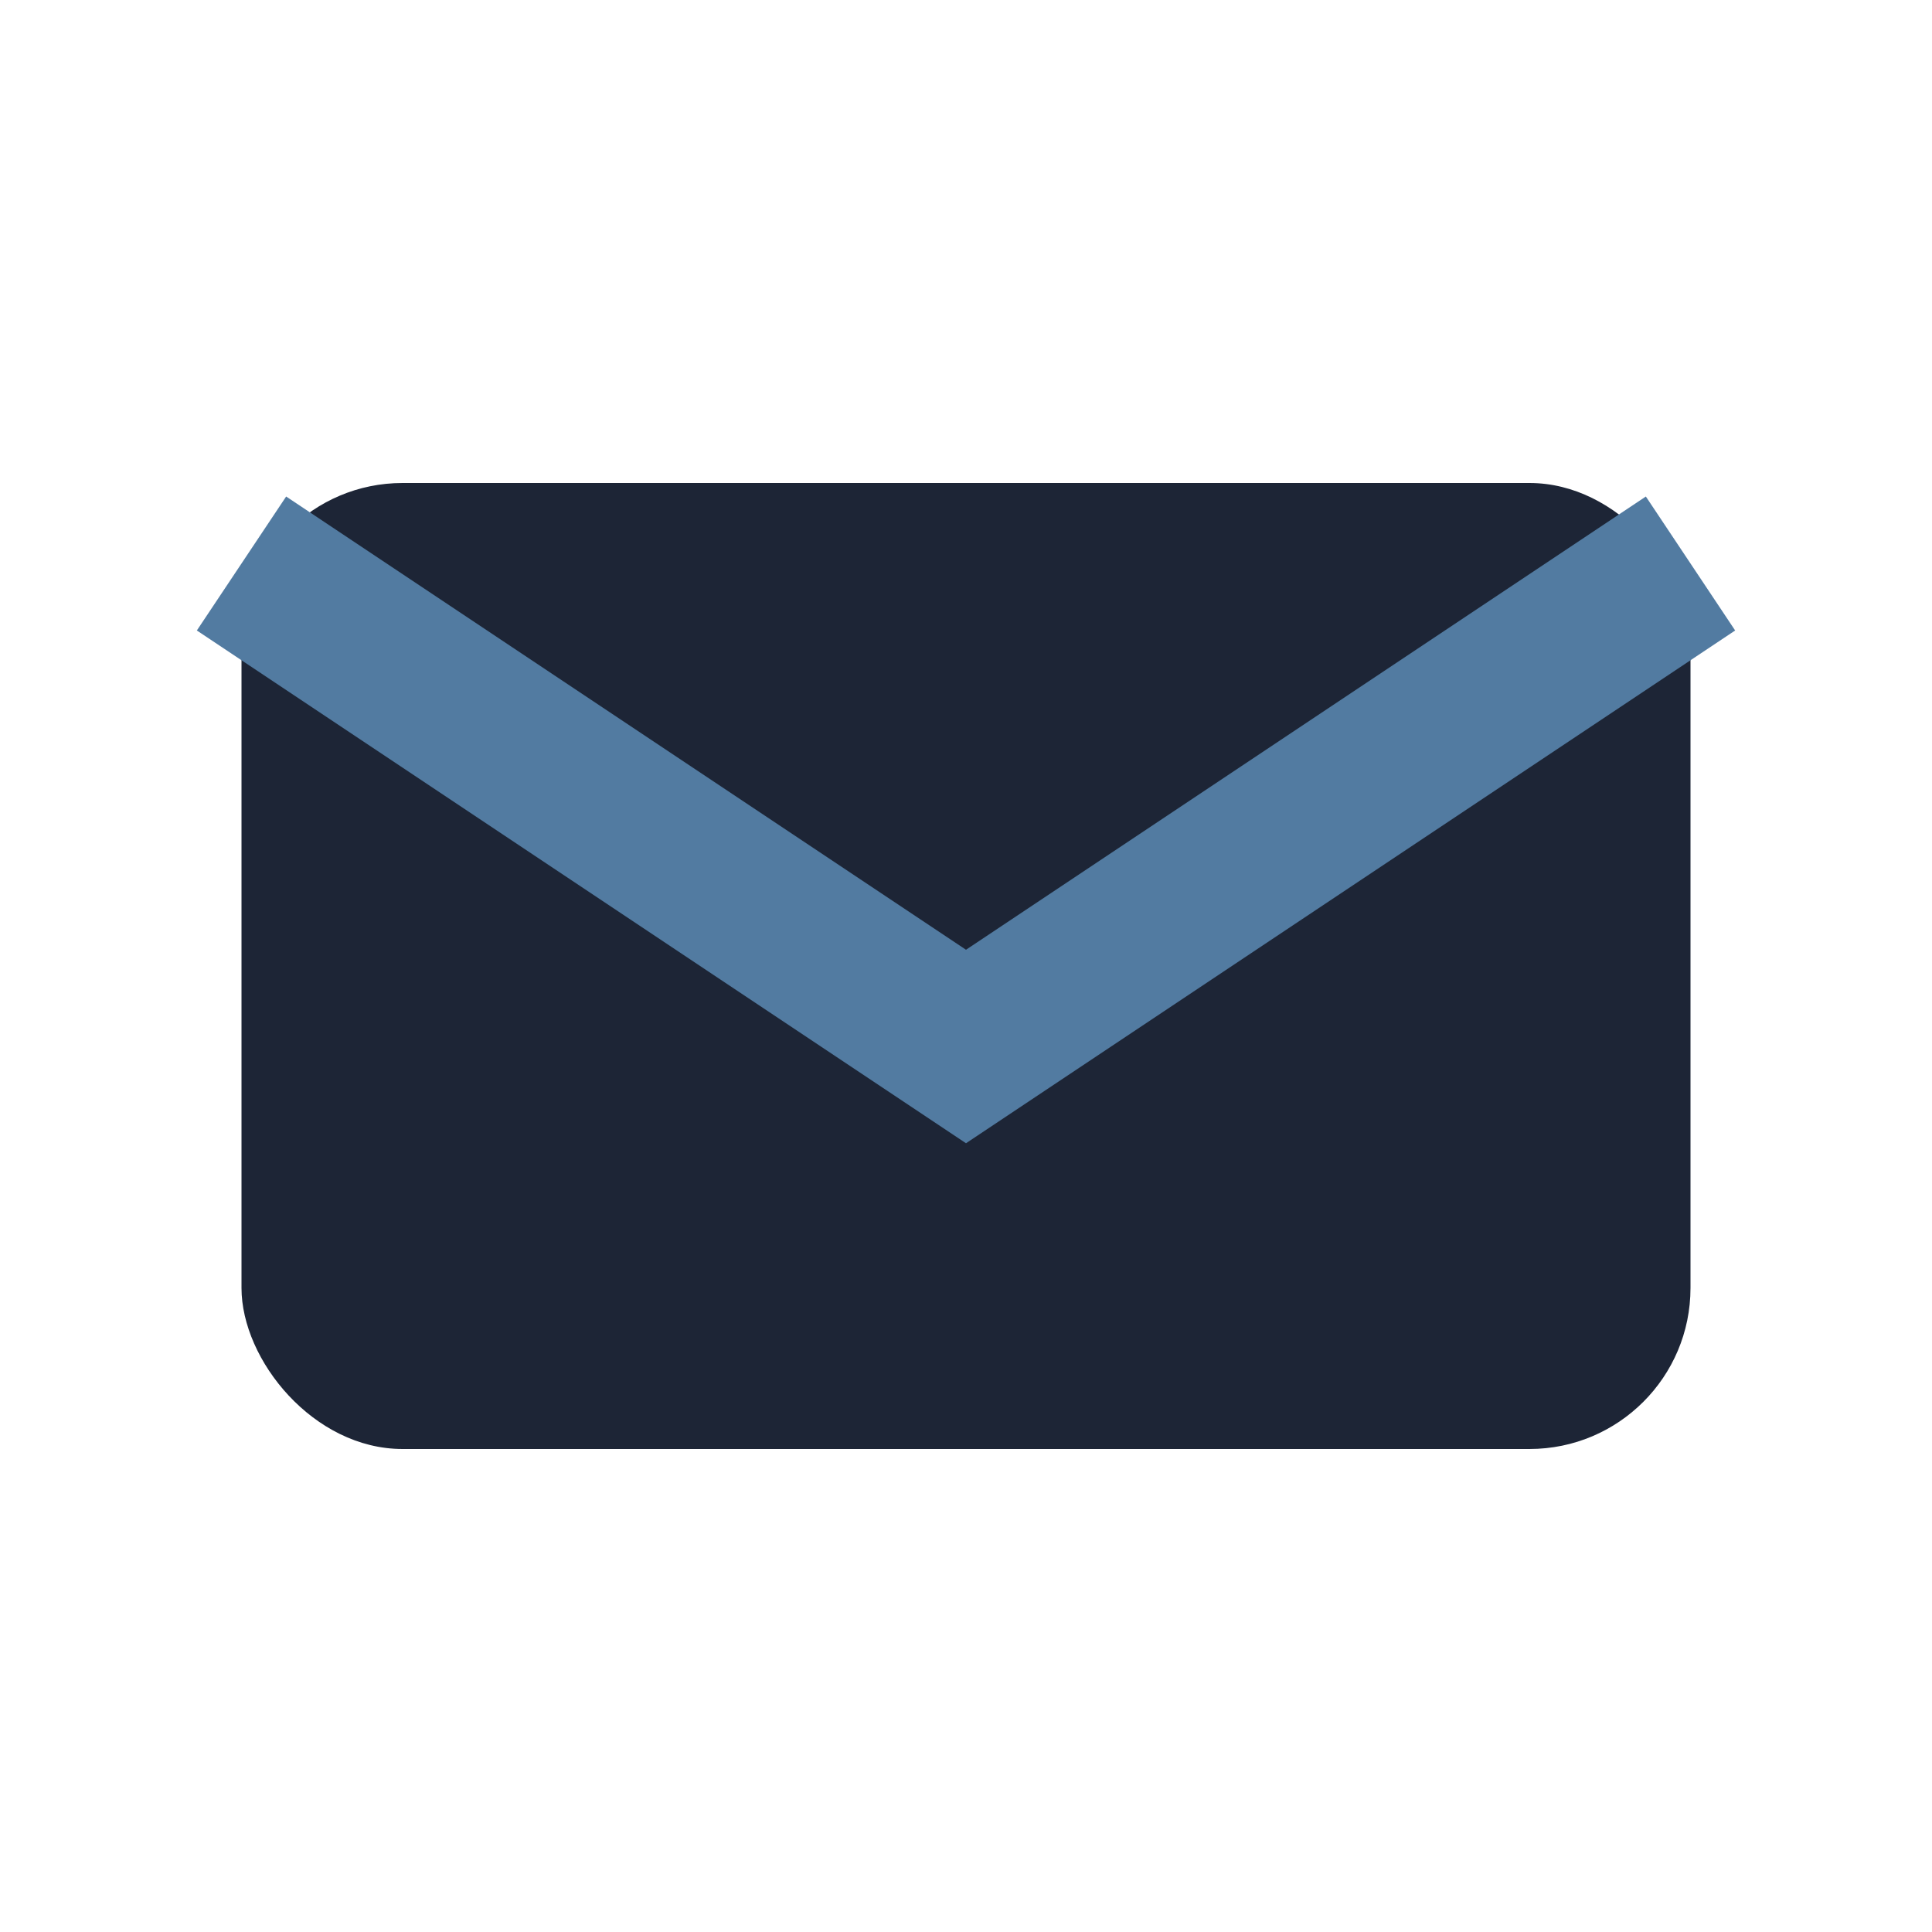
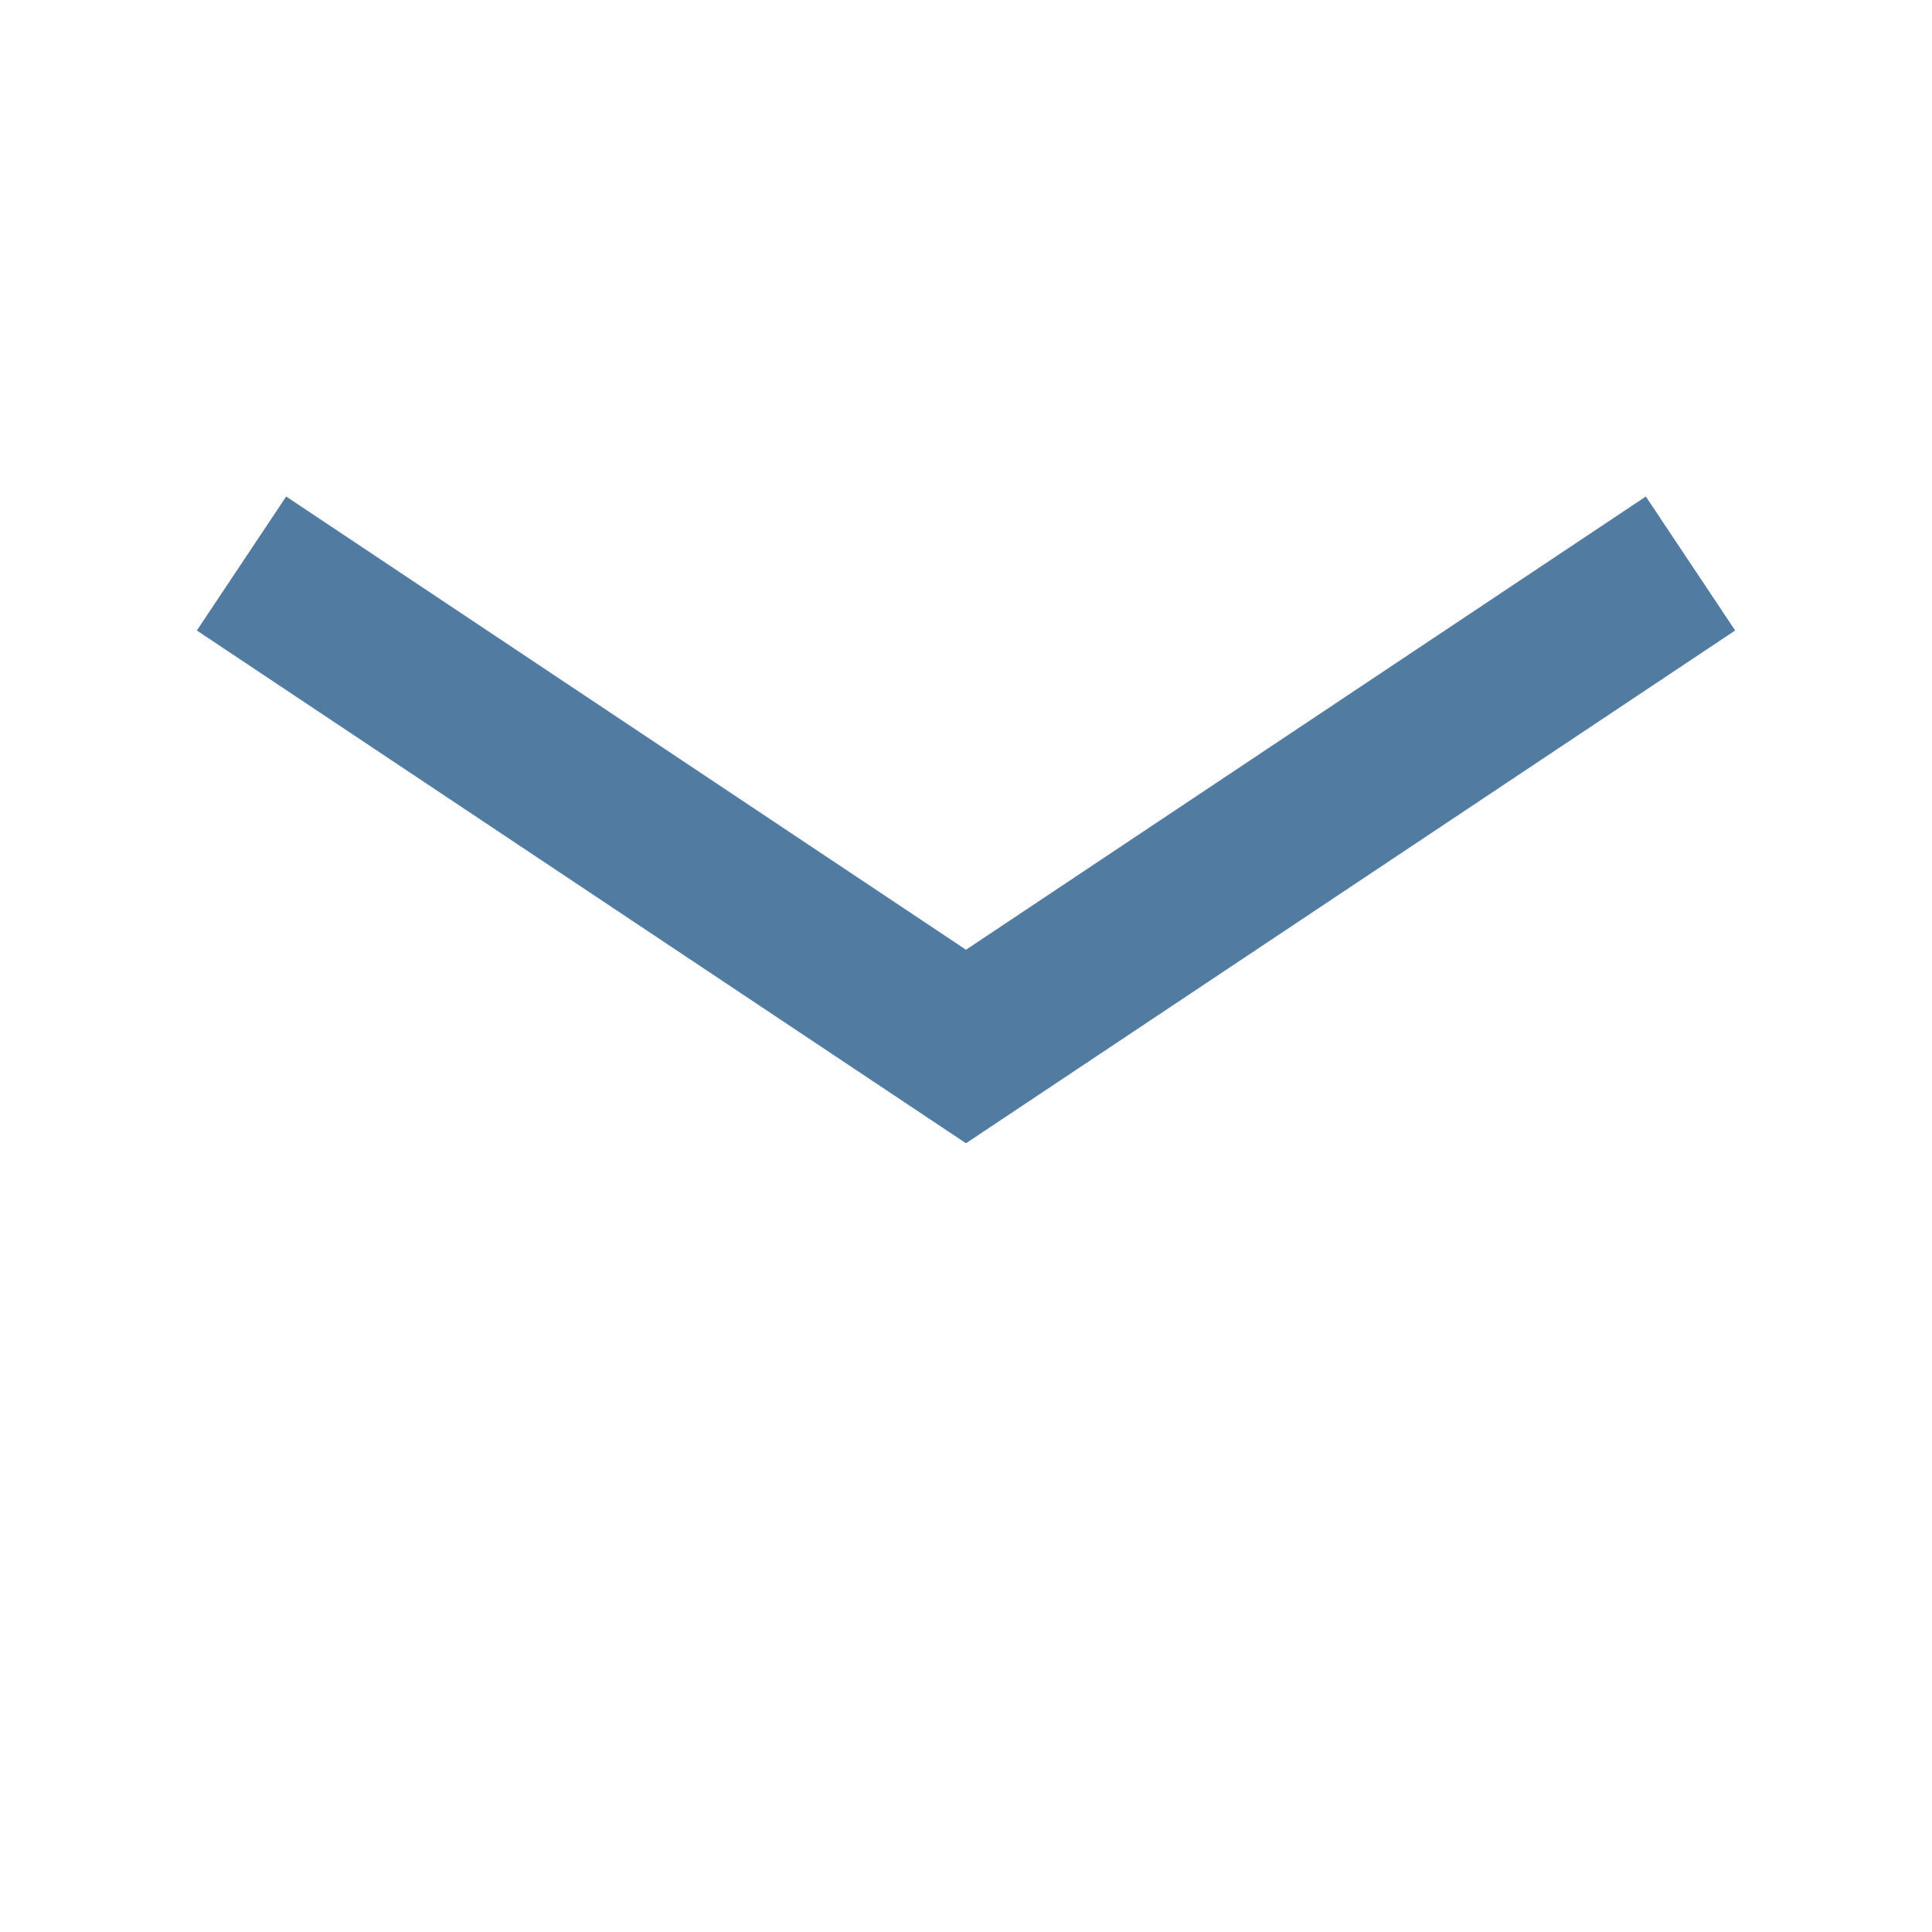
<svg xmlns="http://www.w3.org/2000/svg" width="24" height="24" viewBox="0 0 24 24">
-   <rect x="3" y="6" width="18" height="12" rx="2" fill="#1D2536" />
  <path fill="none" stroke="#527BA1" stroke-width="2" d="M3 7l9 6 9-6" />
</svg>